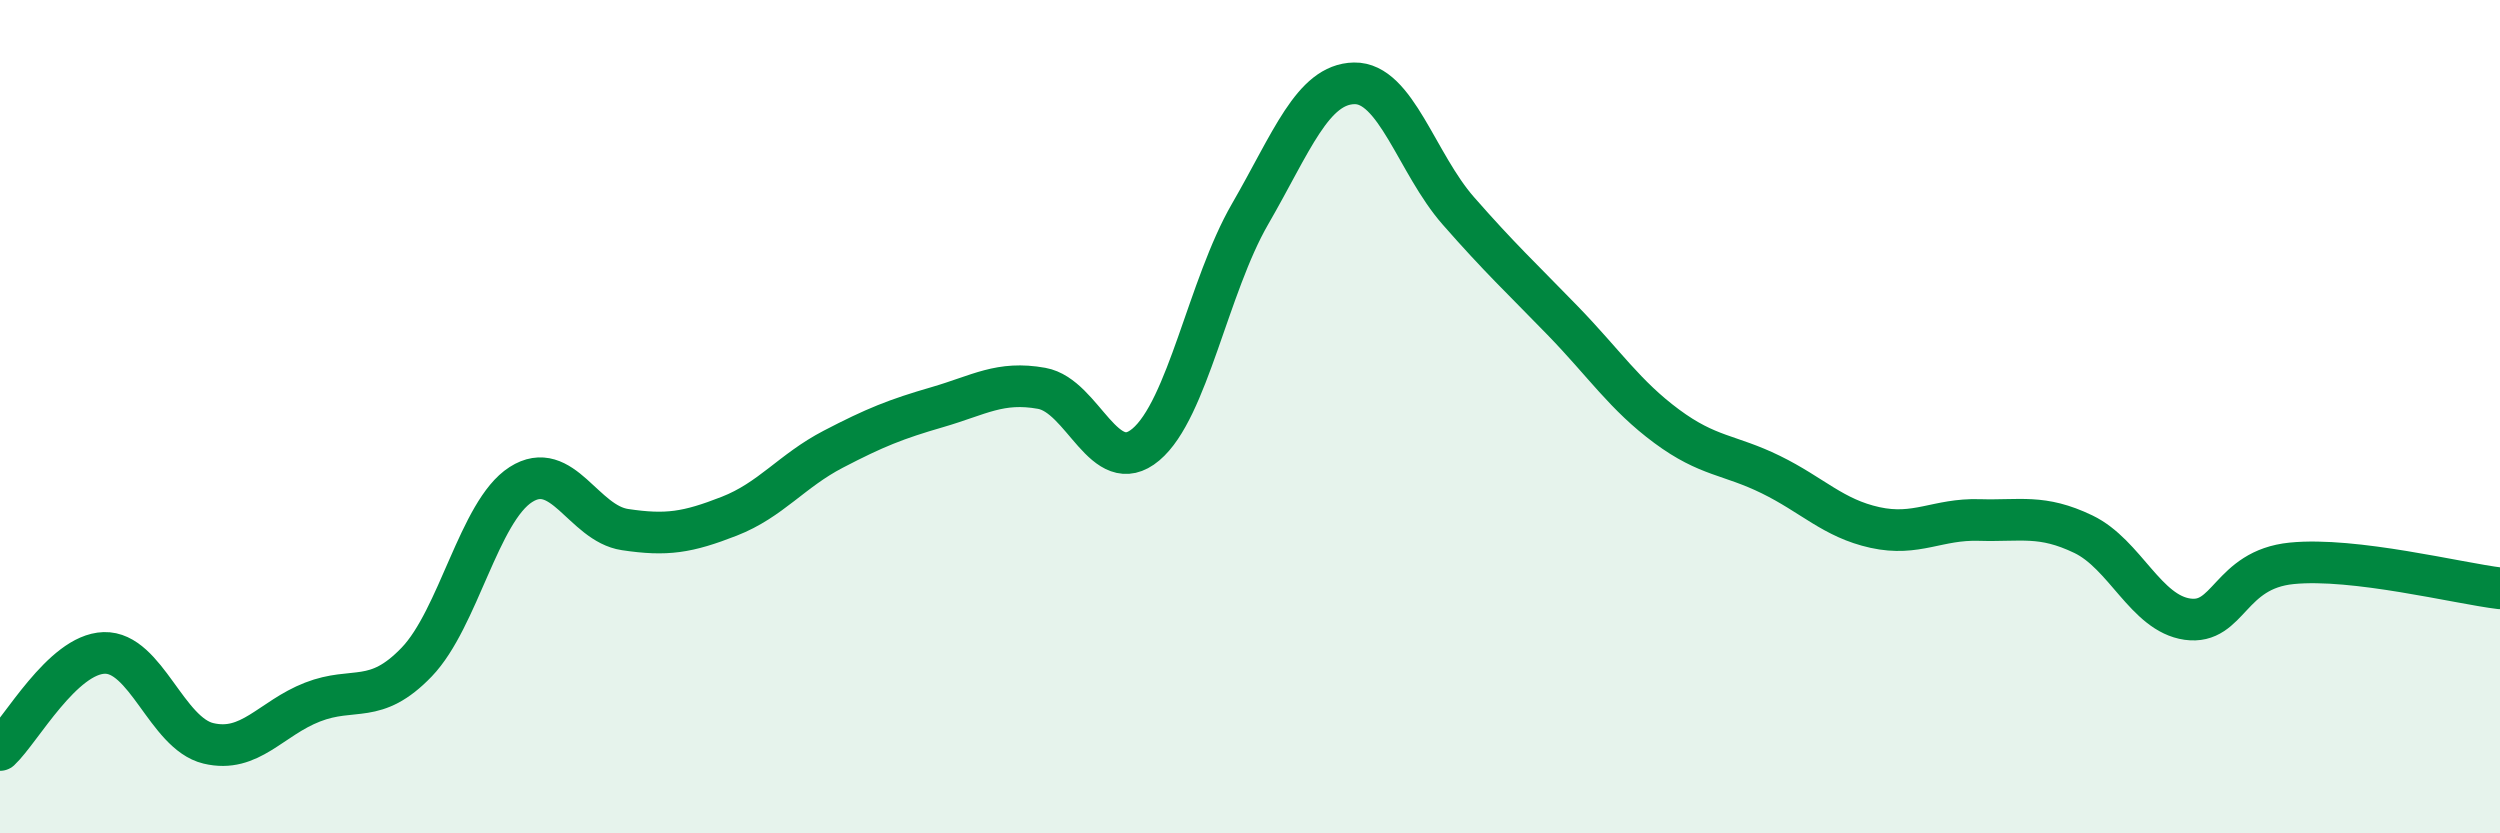
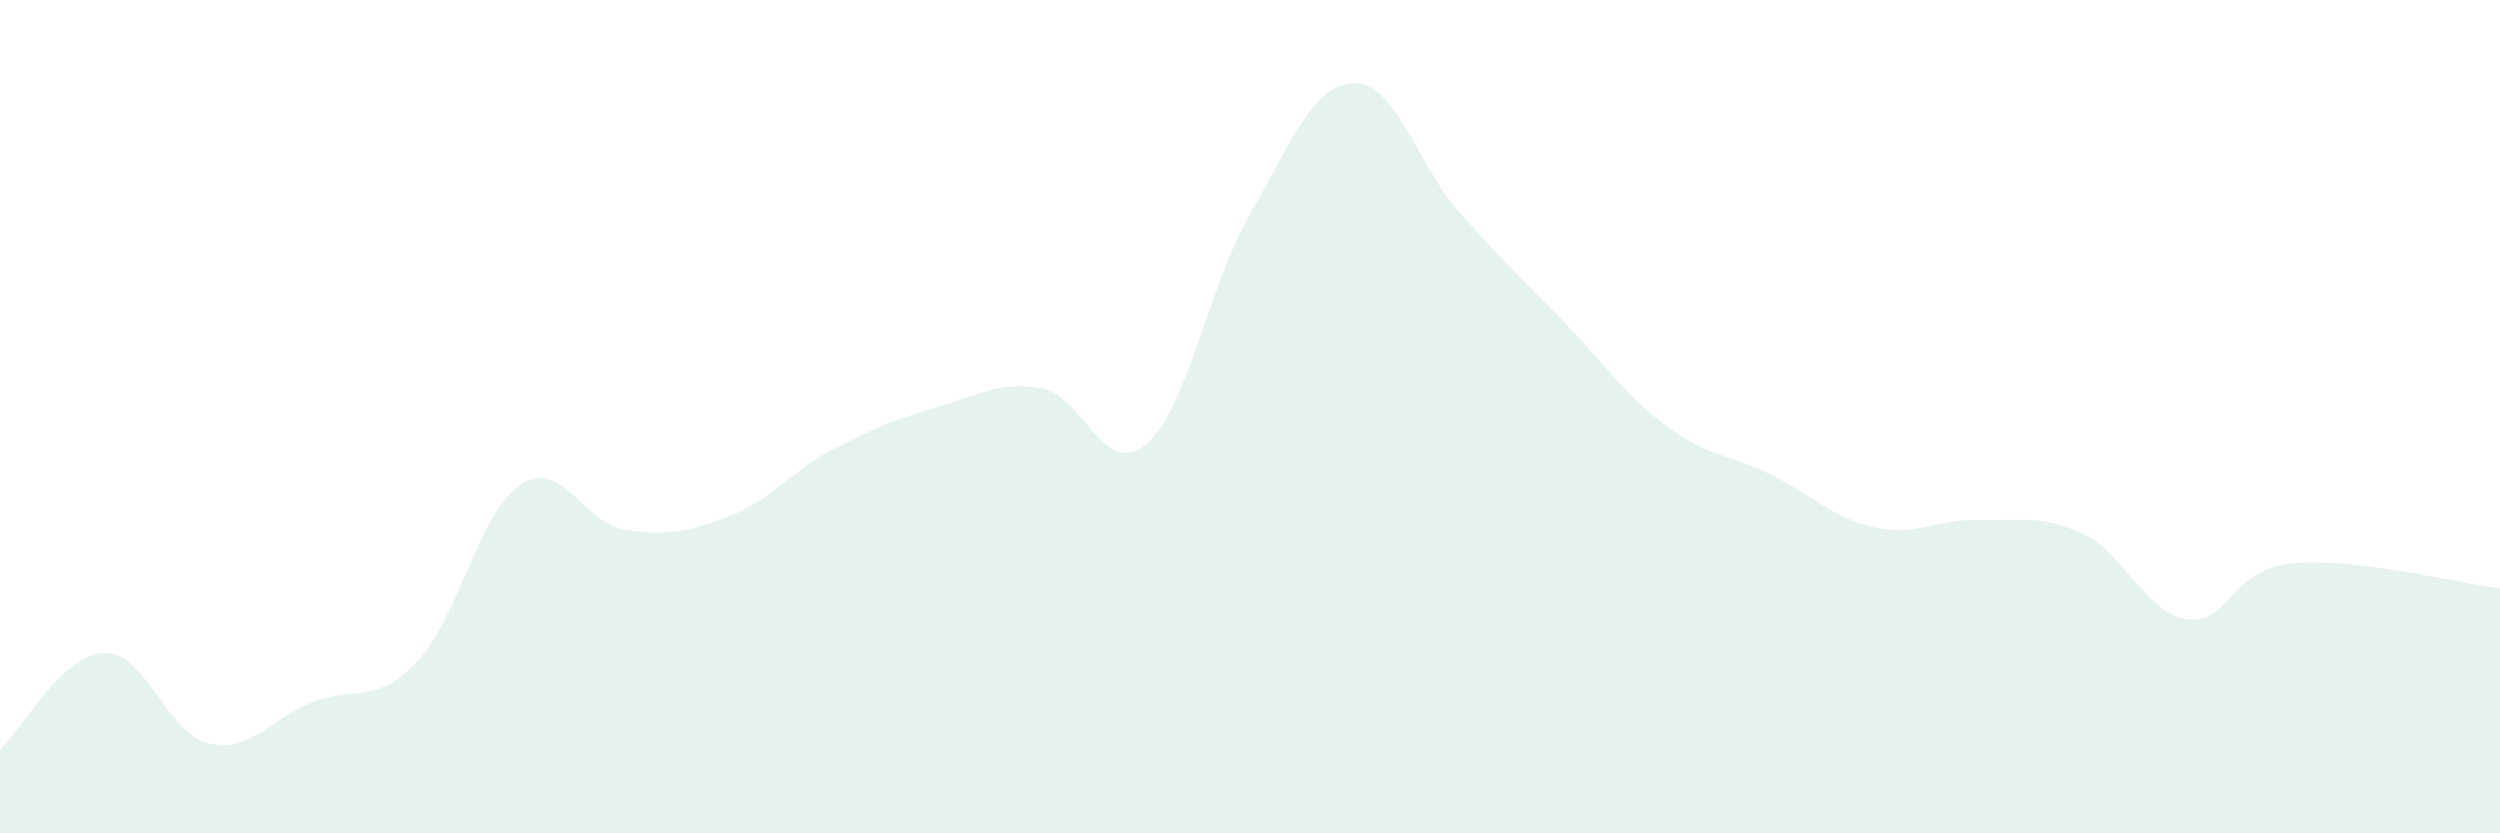
<svg xmlns="http://www.w3.org/2000/svg" width="60" height="20" viewBox="0 0 60 20">
  <path d="M 0,18 C 0.5,17.53 1.5,15.7 2.5,15.67 C 3.5,15.64 4,17.6 5,17.84 C 6,18.08 6.5,17.24 7.5,16.85 C 8.5,16.46 9,16.93 10,15.89 C 11,14.85 11.5,12.27 12.5,11.63 C 13.5,10.99 14,12.56 15,12.71 C 16,12.86 16.5,12.78 17.5,12.39 C 18.5,12 19,11.3 20,10.78 C 21,10.26 21.5,10.06 22.5,9.77 C 23.5,9.48 24,9.14 25,9.32 C 26,9.5 26.5,11.51 27.5,10.67 C 28.5,9.83 29,6.87 30,5.14 C 31,3.41 31.5,2.02 32.5,2 C 33.5,1.98 34,3.92 35,5.06 C 36,6.2 36.5,6.66 37.5,7.69 C 38.5,8.72 39,9.49 40,10.23 C 41,10.97 41.5,10.9 42.5,11.39 C 43.5,11.88 44,12.44 45,12.66 C 46,12.88 46.5,12.45 47.5,12.48 C 48.5,12.51 49,12.34 50,12.82 C 51,13.3 51.5,14.72 52.5,14.86 C 53.5,15 53.5,13.67 55,13.52 C 56.5,13.37 59,14 60,14.12L60 20L0 20Z" fill="#008740" opacity="0.1" stroke-linecap="round" stroke-linejoin="round" />
-   <path d="M 0,18 C 0.5,17.53 1.5,15.7 2.5,15.67 C 3.5,15.64 4,17.6 5,17.84 C 6,18.08 6.5,17.24 7.5,16.85 C 8.5,16.46 9,16.93 10,15.89 C 11,14.85 11.5,12.27 12.5,11.63 C 13.5,10.99 14,12.56 15,12.71 C 16,12.86 16.5,12.78 17.5,12.39 C 18.5,12 19,11.3 20,10.78 C 21,10.26 21.5,10.06 22.5,9.77 C 23.5,9.48 24,9.14 25,9.32 C 26,9.5 26.5,11.51 27.5,10.67 C 28.5,9.83 29,6.87 30,5.14 C 31,3.41 31.5,2.02 32.5,2 C 33.5,1.98 34,3.92 35,5.06 C 36,6.2 36.5,6.66 37.5,7.69 C 38.5,8.72 39,9.49 40,10.23 C 41,10.97 41.5,10.9 42.5,11.39 C 43.5,11.88 44,12.44 45,12.66 C 46,12.88 46.5,12.45 47.5,12.48 C 48.5,12.51 49,12.34 50,12.82 C 51,13.3 51.5,14.72 52.5,14.86 C 53.5,15 53.5,13.67 55,13.52 C 56.5,13.37 59,14 60,14.12" stroke="#008740" stroke-width="1" fill="none" stroke-linecap="round" stroke-linejoin="round" />
</svg>